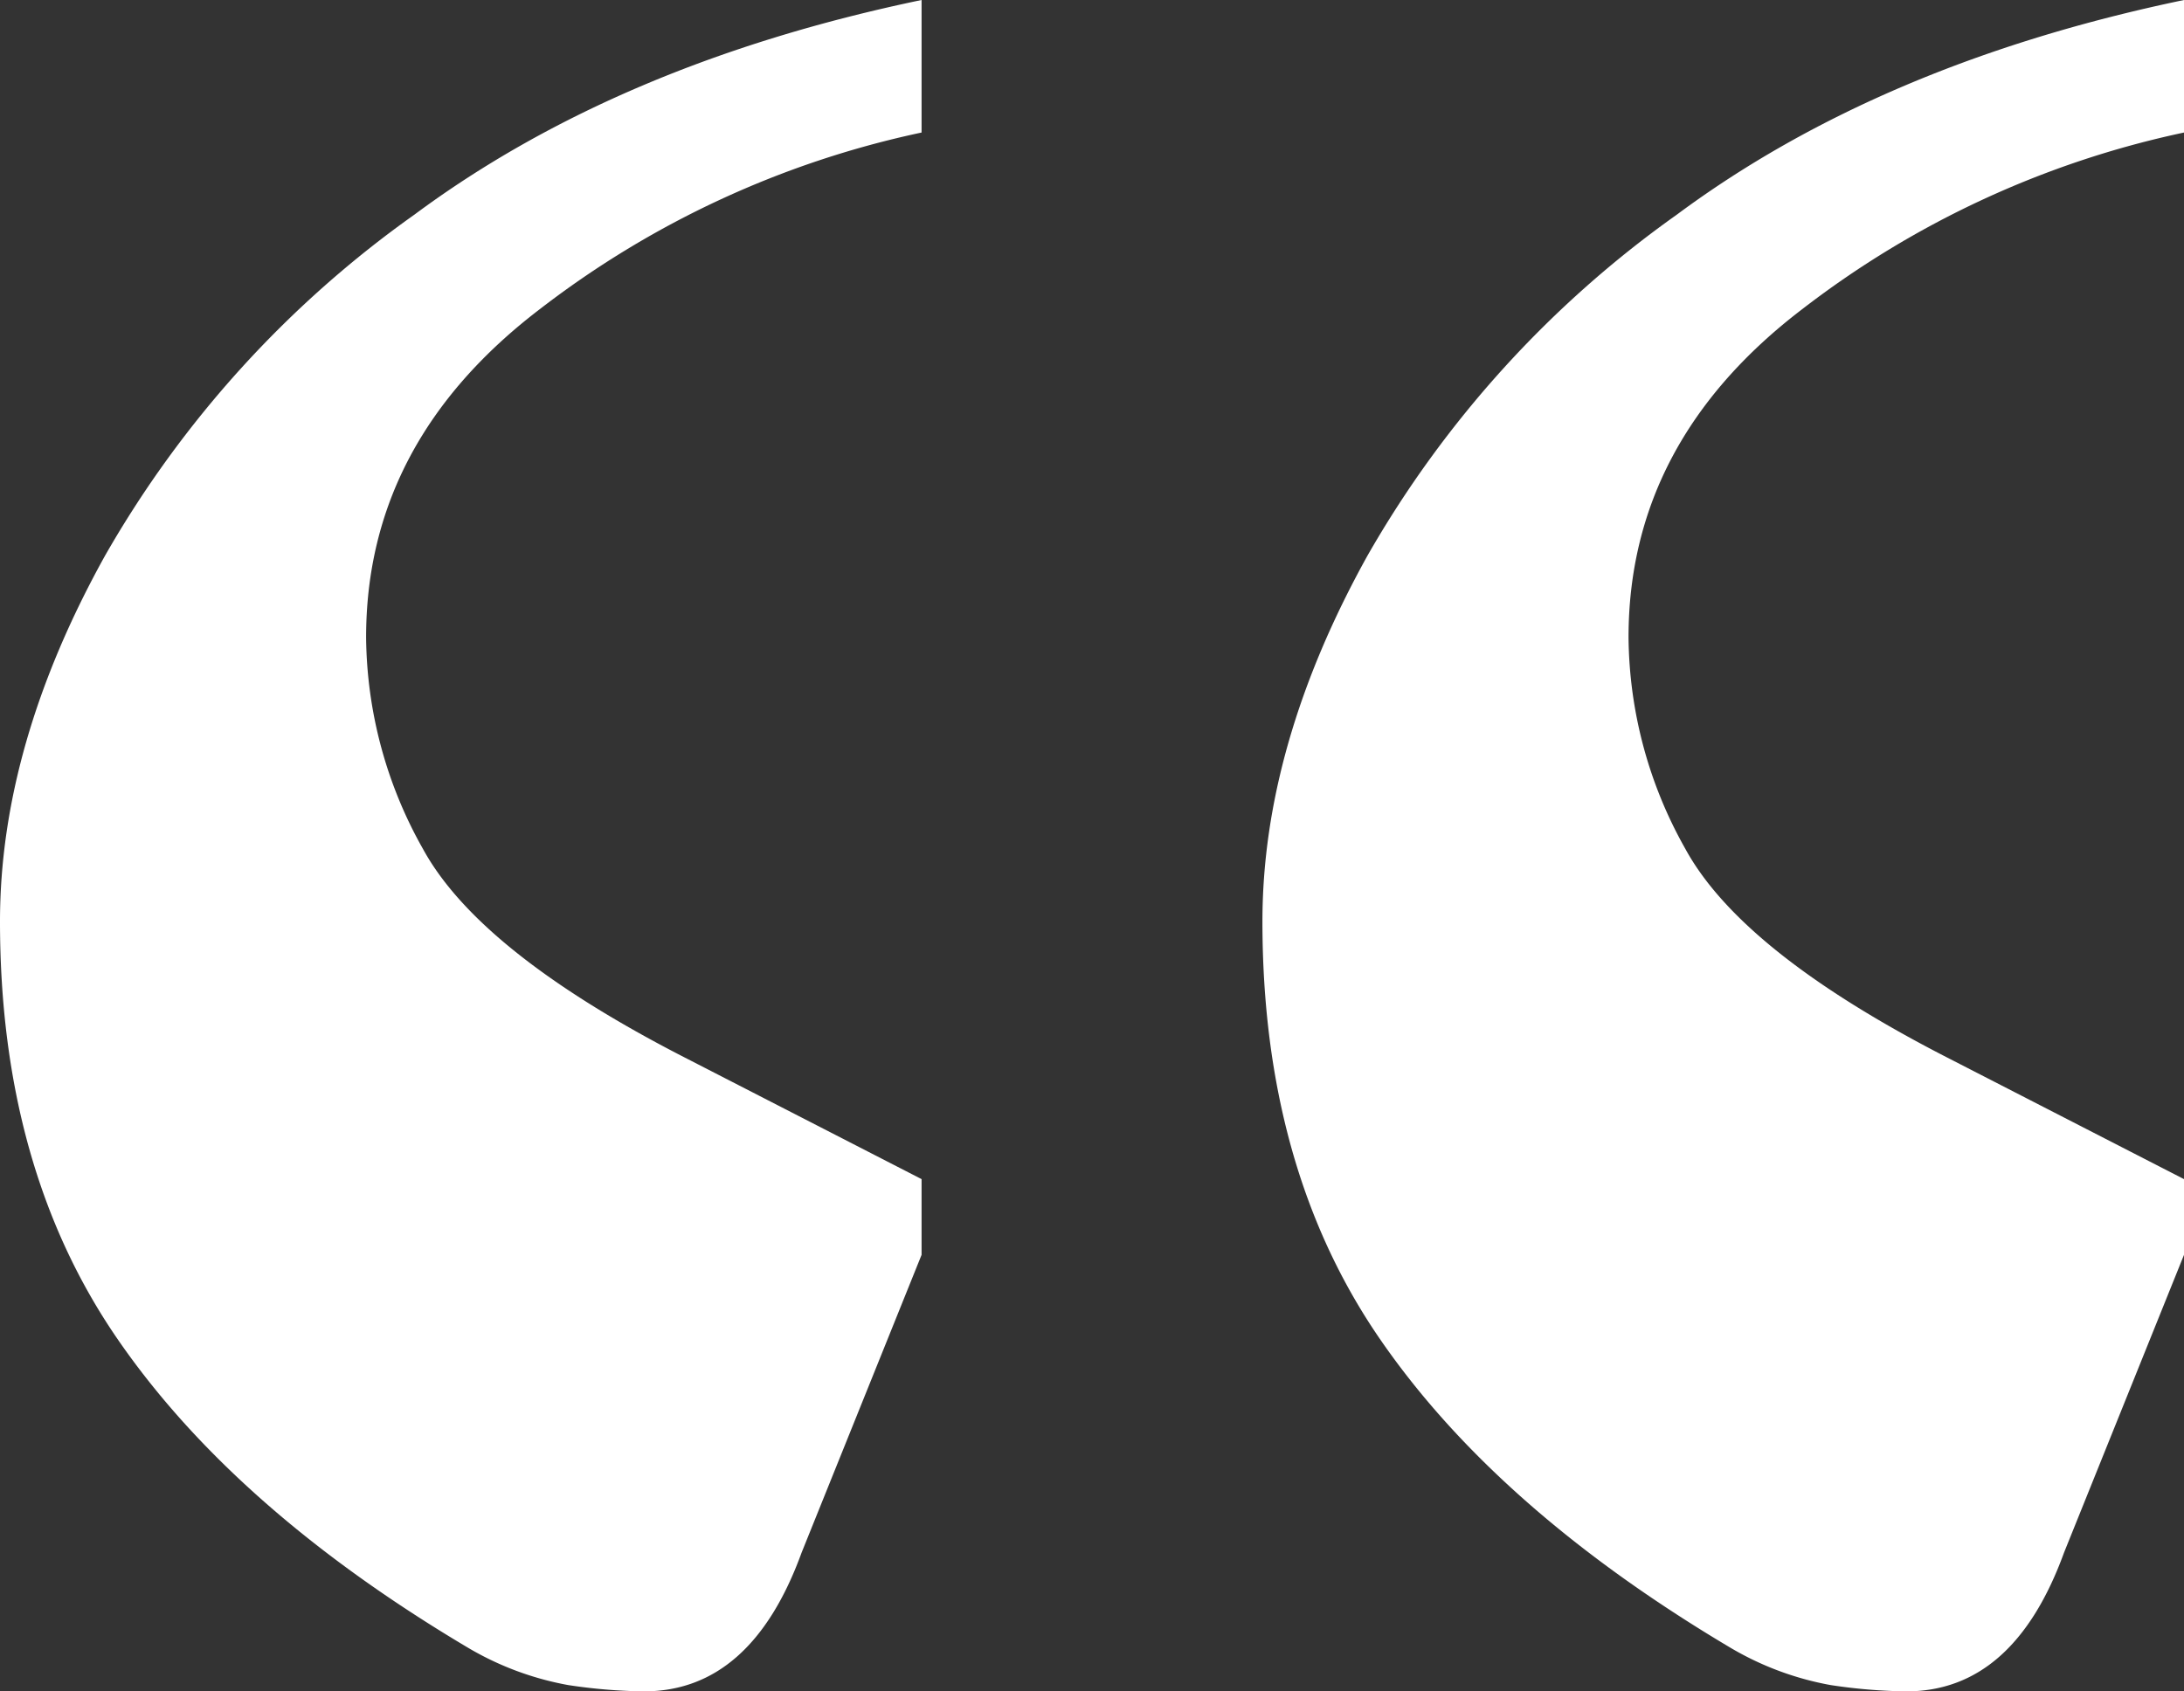
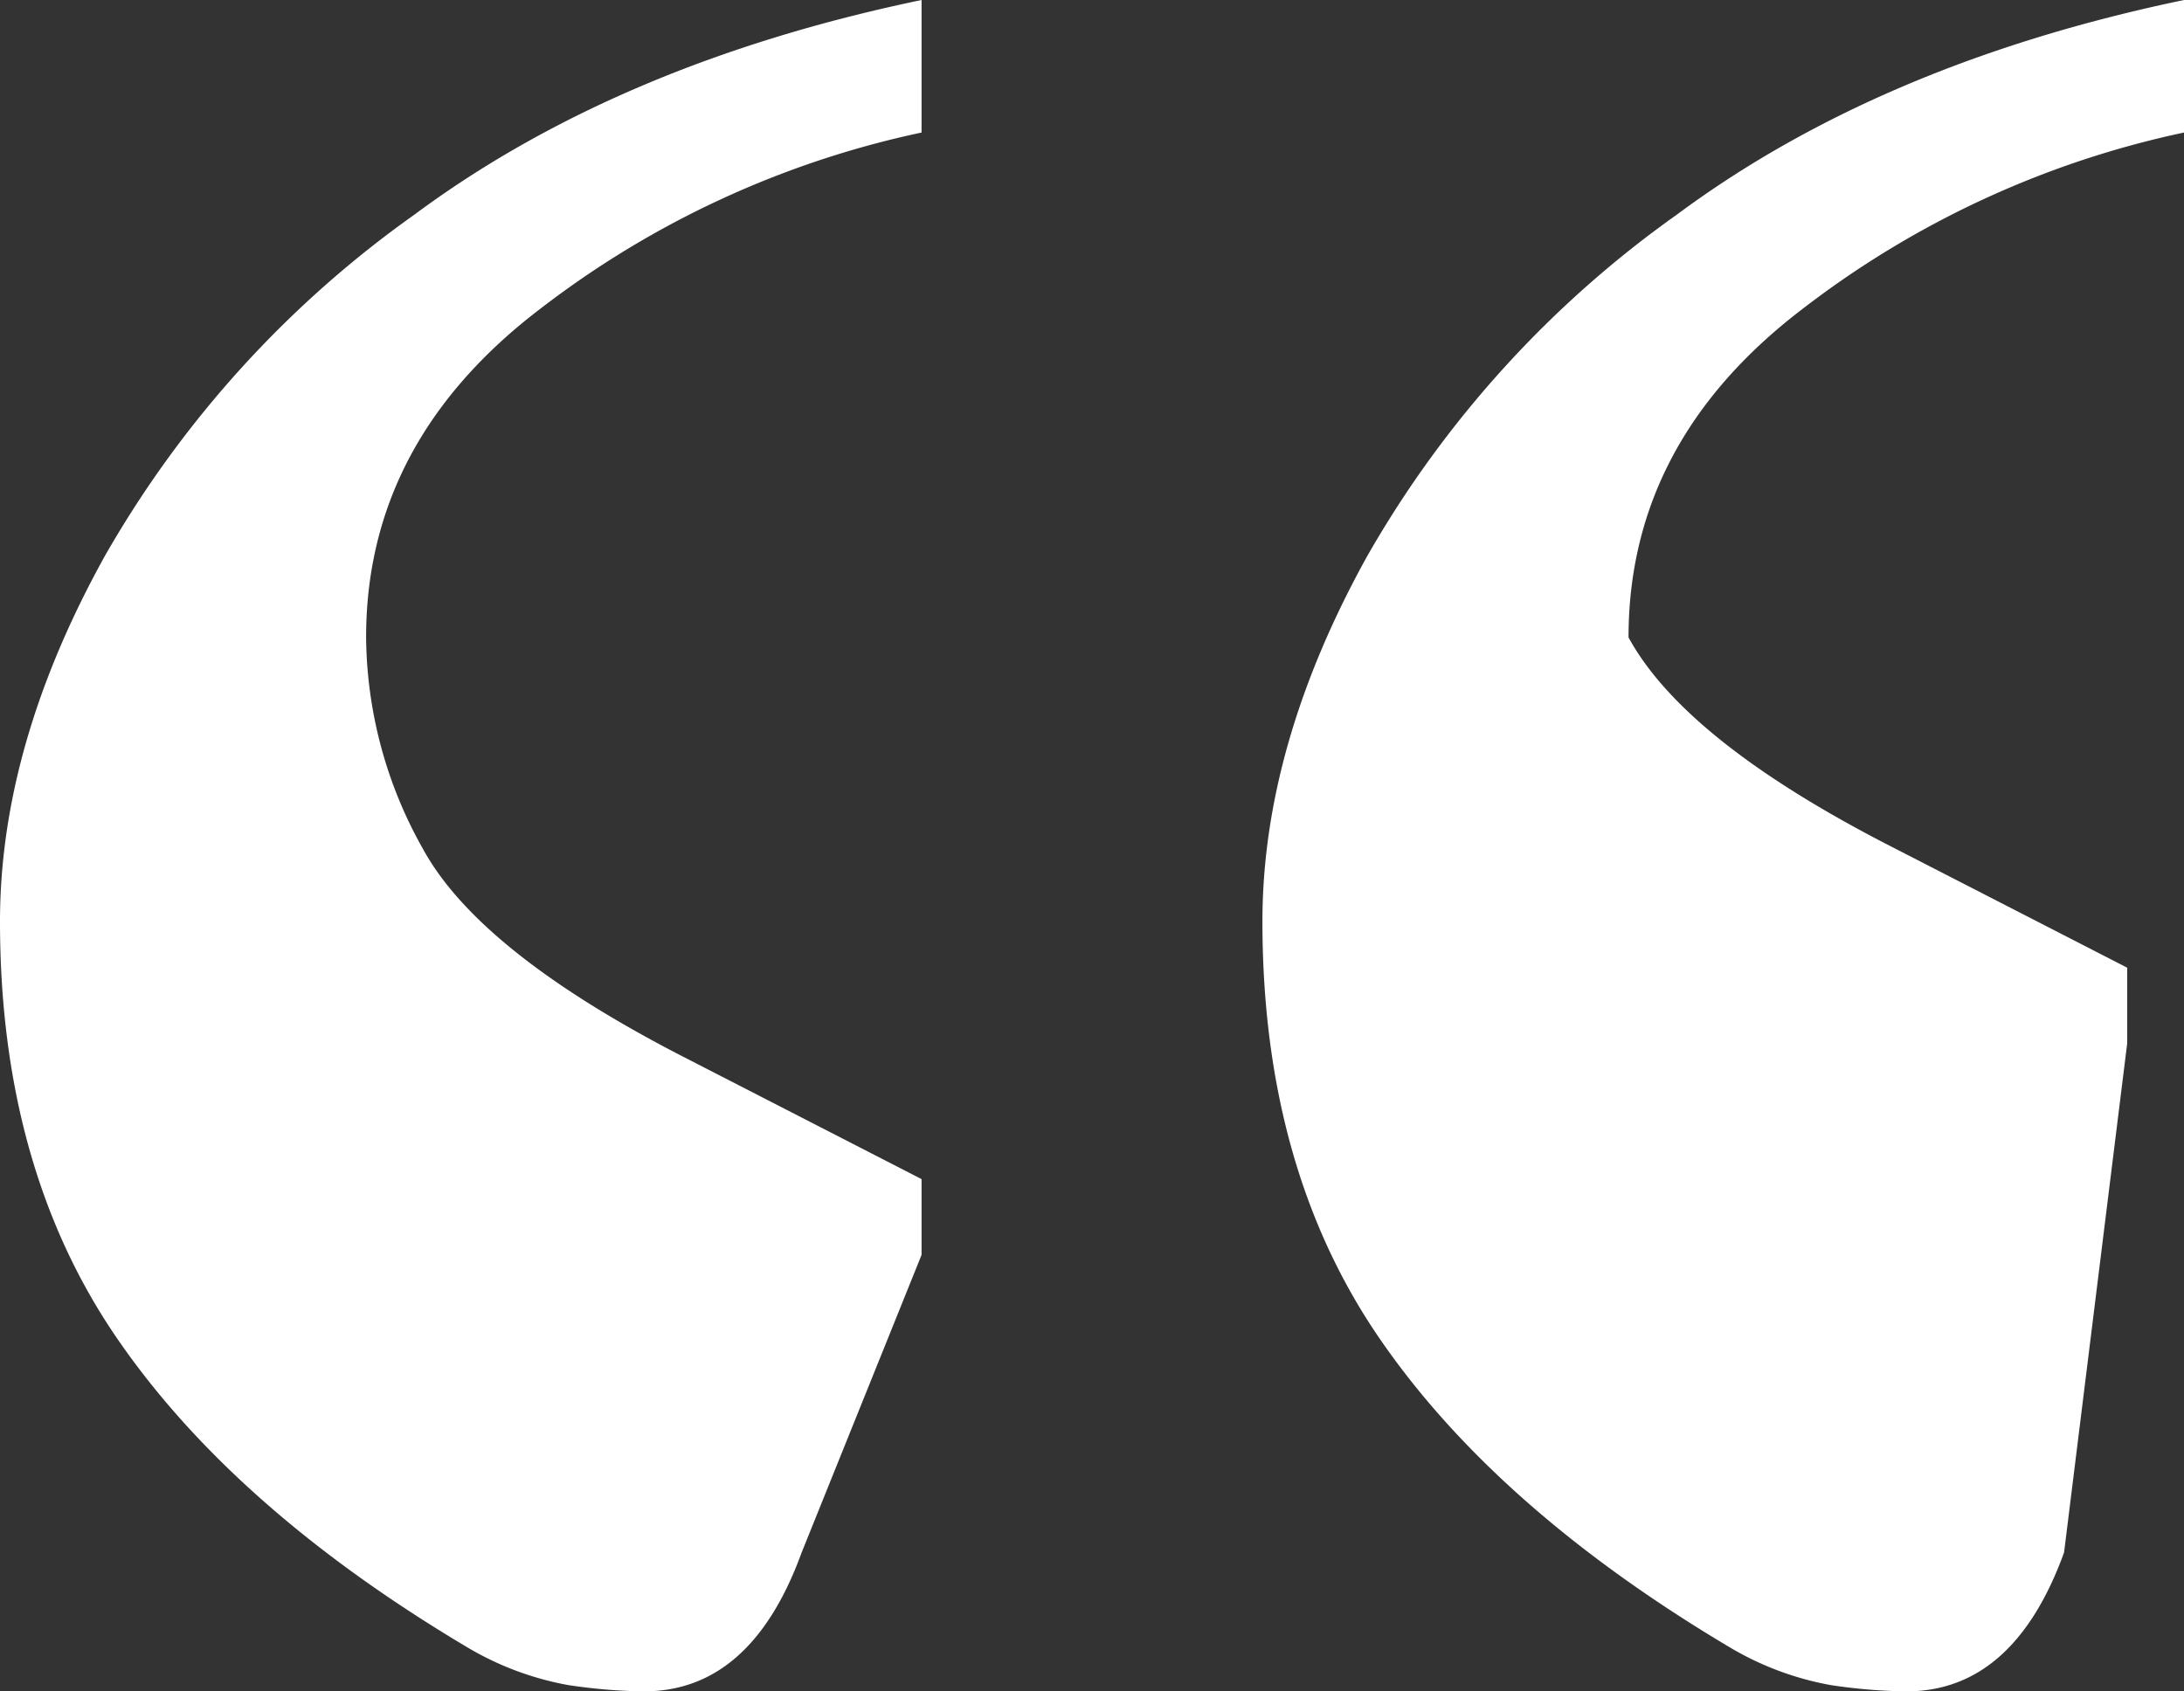
<svg xmlns="http://www.w3.org/2000/svg" viewBox="0 0 103.8 80.4">
  <rect x="0" y="0" width="103.8" height="80.4" fill="#333333" stroke="none" />
  <defs>
    <style>.cls-1{fill:#fff;}</style>
  </defs>
  <g id="Layer_2" data-name="Layer 2">
    <g id="Layer_1-2" data-name="Layer 1">
-       <path class="cls-1" d="M30.6,80.4a26,26,0,0,1-3.6-.3,14.38,14.38,0,0,1-4.8-1.8Q11.1,71.7,5.55,63.6T0,43.8q0-8.4,5-17.4a50.72,50.72,0,0,1,14.7-16.2Q29.4,3,43.8,0V6.3a45,45,0,0,0-18.15,8.4Q17.4,21,17.4,30.3a20.78,20.78,0,0,0,2.7,10.05q2.7,4.95,12.6,10l11.1,5.7v3.6L38.1,73.8Q35.7,80.4,30.6,80.4Zm60,0a26,26,0,0,1-3.6-.3,14.38,14.38,0,0,1-4.8-1.8Q71.1,71.7,65.55,63.6T60,43.8q0-8.4,5-17.4a50.72,50.72,0,0,1,14.7-16.2Q89.4,3,103.8,0V6.3a45,45,0,0,0-18.15,8.4Q77.4,21,77.4,30.3a20.78,20.78,0,0,0,2.7,10.05q2.7,4.95,12.6,10l11.1,5.7v3.6L98.1,73.8Q95.7,80.4,90.6,80.4Z" />
+       <path class="cls-1" d="M30.6,80.4a26,26,0,0,1-3.6-.3,14.38,14.38,0,0,1-4.8-1.8Q11.1,71.7,5.55,63.6T0,43.8q0-8.4,5-17.4a50.72,50.72,0,0,1,14.7-16.2Q29.4,3,43.8,0V6.3a45,45,0,0,0-18.15,8.4Q17.4,21,17.4,30.3a20.78,20.78,0,0,0,2.7,10.05q2.7,4.95,12.6,10l11.1,5.7v3.6L38.1,73.8Q35.7,80.4,30.6,80.4Zm60,0a26,26,0,0,1-3.6-.3,14.38,14.38,0,0,1-4.8-1.8Q71.1,71.7,65.55,63.6T60,43.8q0-8.4,5-17.4a50.72,50.72,0,0,1,14.7-16.2Q89.4,3,103.8,0V6.3a45,45,0,0,0-18.15,8.4Q77.4,21,77.4,30.3q2.7,4.95,12.6,10l11.1,5.7v3.6L98.1,73.8Q95.7,80.4,90.6,80.4Z" />
    </g>
  </g>
</svg>